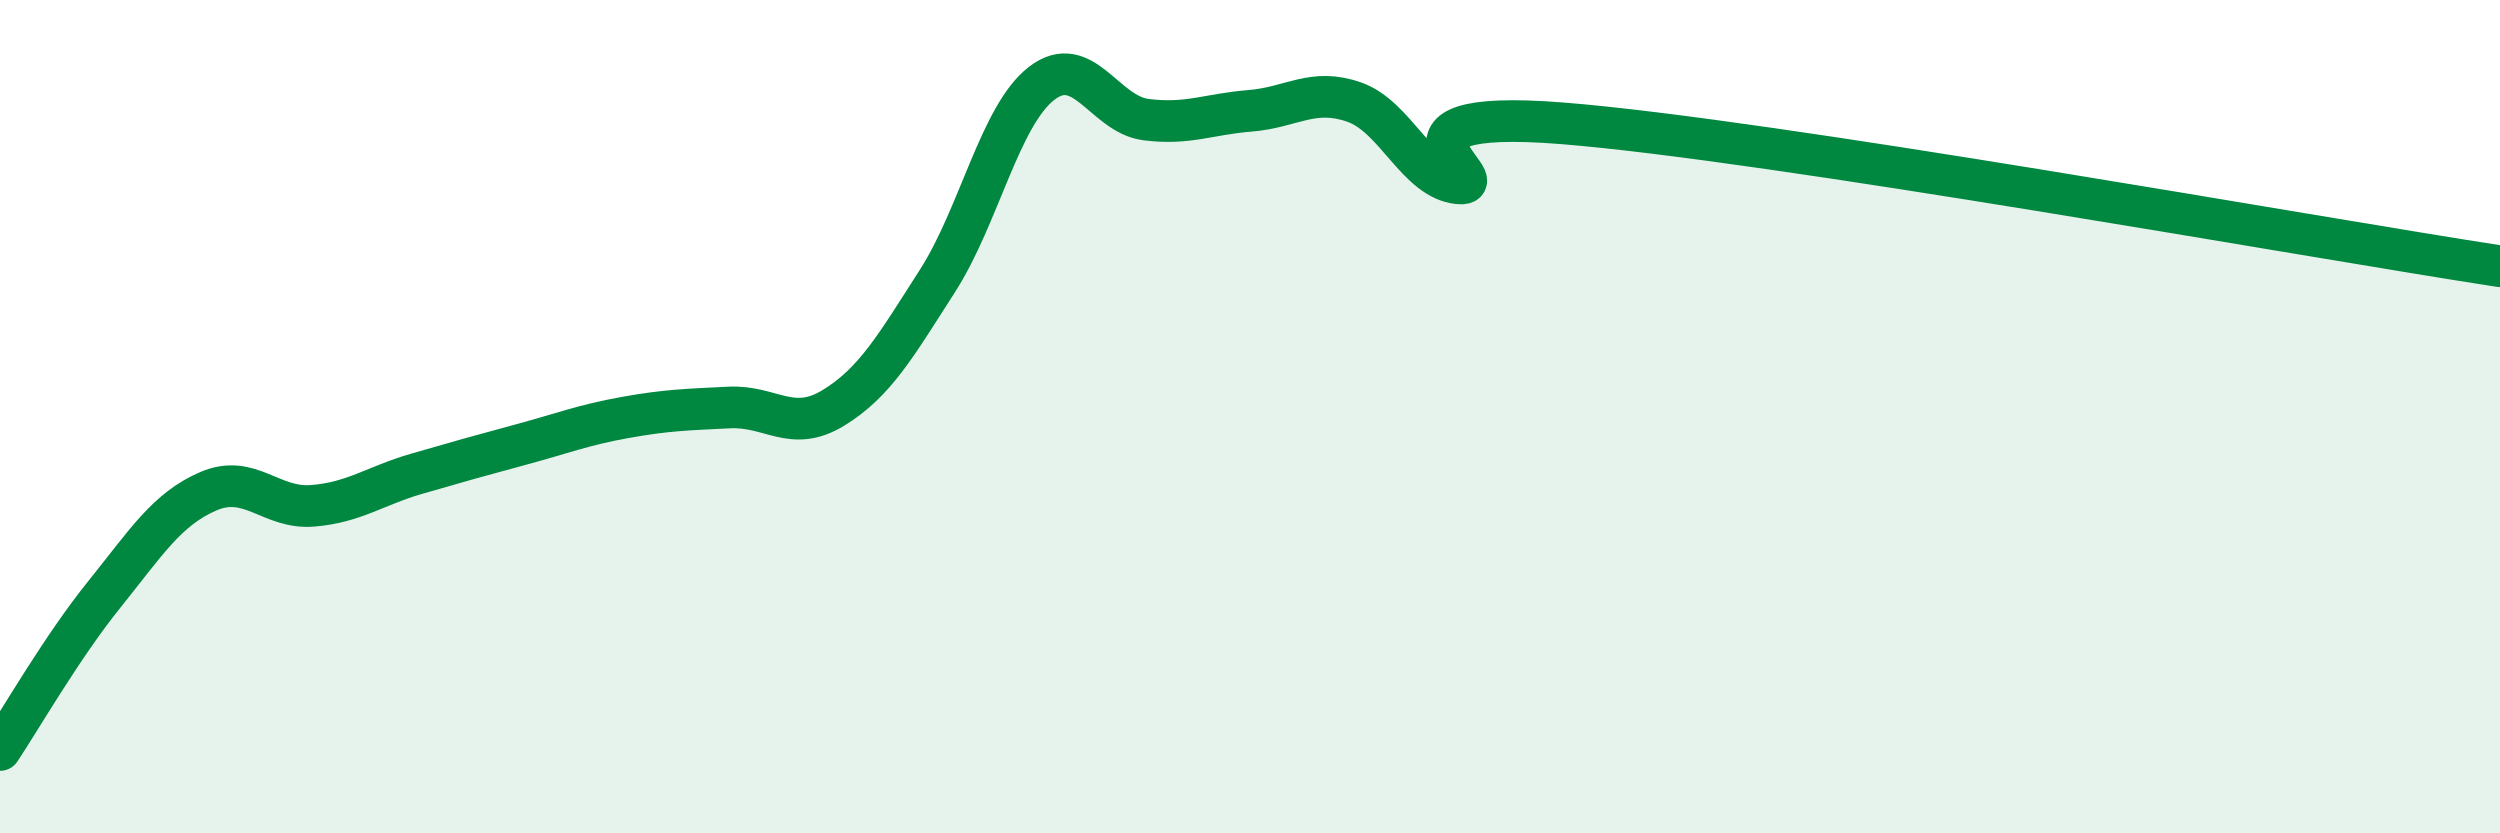
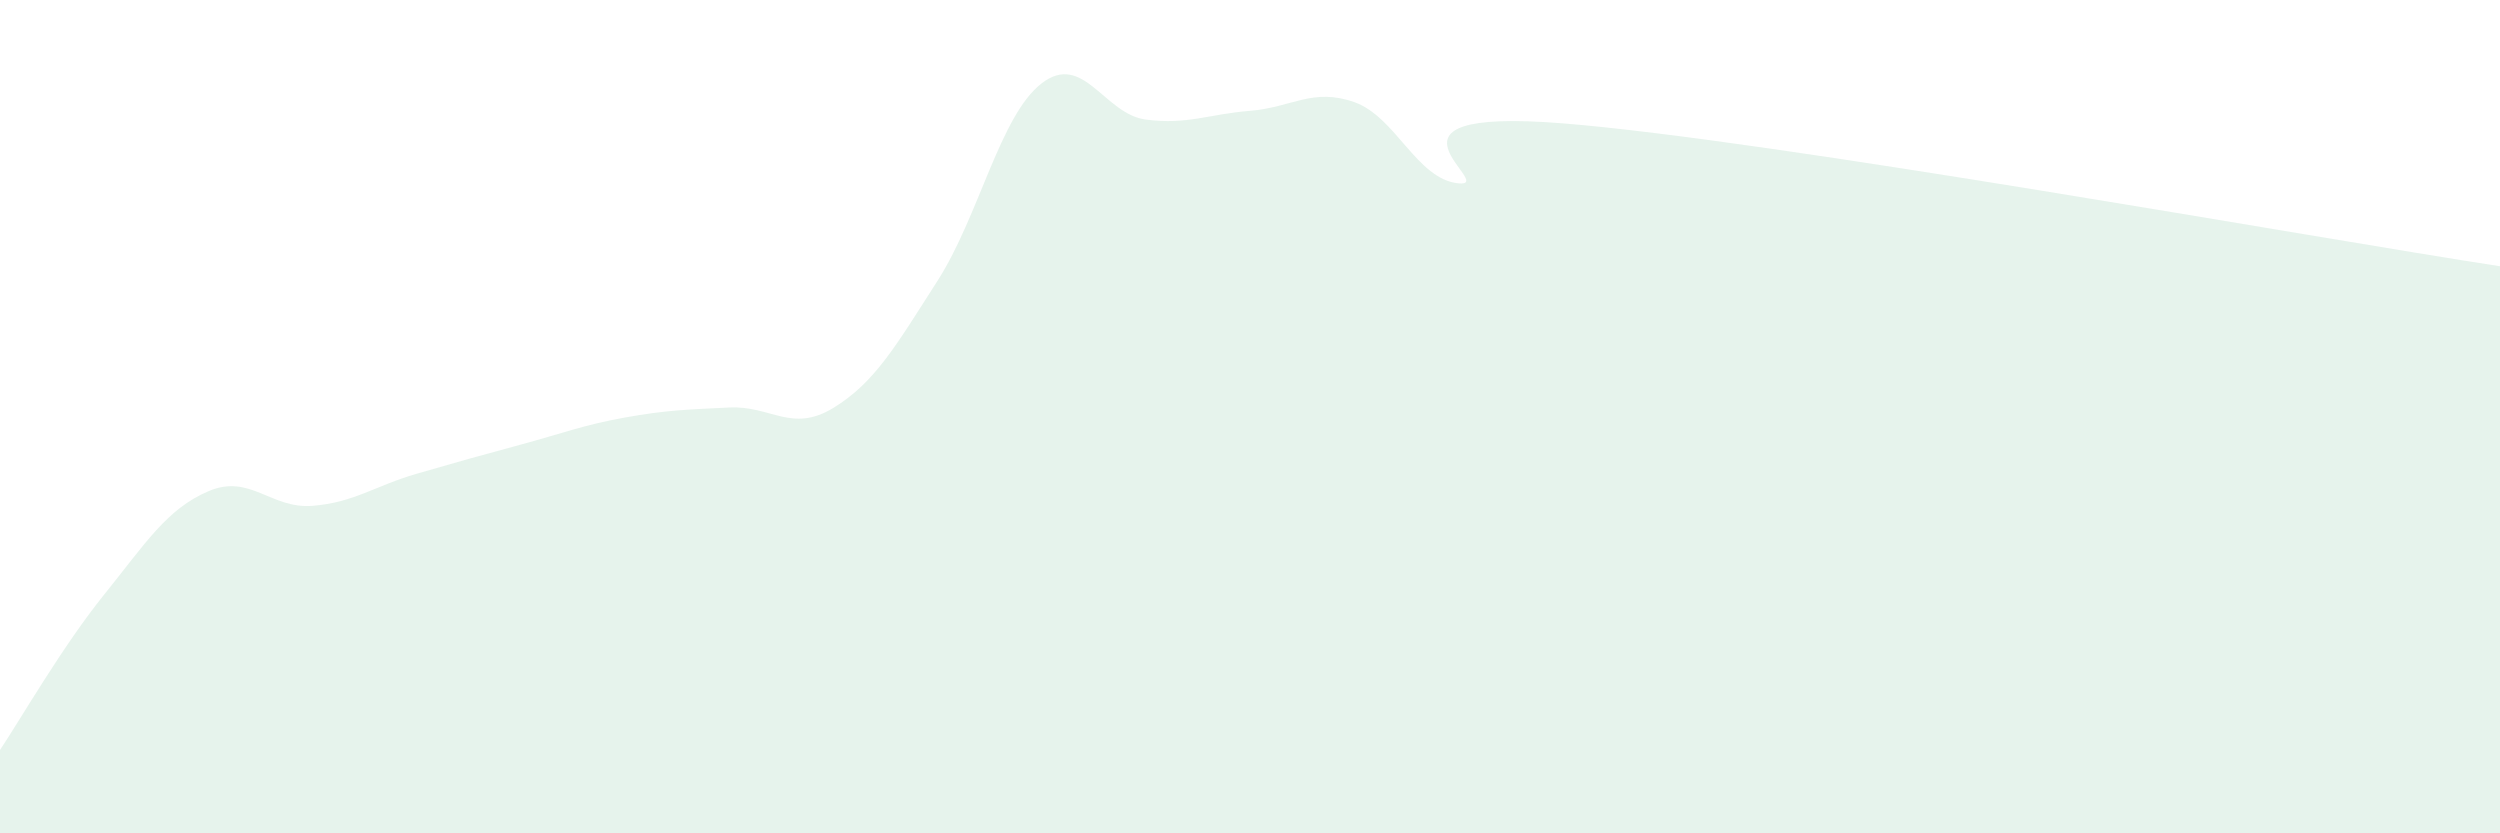
<svg xmlns="http://www.w3.org/2000/svg" width="60" height="20" viewBox="0 0 60 20">
  <path d="M 0,18 C 0.5,17.25 1.5,15.51 2.5,14.27 C 3.5,13.03 4,12.22 5,11.79 C 6,11.36 6.5,12.22 7.5,12.14 C 8.5,12.06 9,11.66 10,11.37 C 11,11.08 11.5,10.94 12.5,10.67 C 13.5,10.4 14,10.2 15,10.02 C 16,9.84 16.5,9.83 17.5,9.78 C 18.5,9.73 19,10.4 20,9.79 C 21,9.18 21.5,8.3 22.5,6.74 C 23.5,5.18 24,2.77 25,2 C 26,1.23 26.5,2.74 27.5,2.87 C 28.5,3 29,2.74 30,2.66 C 31,2.58 31.5,2.1 32.5,2.45 C 33.5,2.8 34,4.3 35,4.4 C 36,4.5 32.5,2.56 37.5,2.96 C 42.5,3.36 55.5,5.7 60,6.39L60 20L0 20Z" fill="#008740" opacity="0.1" stroke-linecap="round" stroke-linejoin="round" />
-   <path d="M 0,18 C 0.5,17.25 1.5,15.51 2.5,14.27 C 3.5,13.03 4,12.22 5,11.79 C 6,11.36 6.5,12.22 7.5,12.14 C 8.5,12.06 9,11.66 10,11.37 C 11,11.08 11.5,10.94 12.5,10.67 C 13.5,10.4 14,10.2 15,10.02 C 16,9.84 16.5,9.83 17.5,9.78 C 18.5,9.73 19,10.4 20,9.79 C 21,9.18 21.5,8.3 22.5,6.74 C 23.5,5.18 24,2.77 25,2 C 26,1.23 26.5,2.74 27.5,2.87 C 28.5,3 29,2.74 30,2.66 C 31,2.58 31.5,2.1 32.5,2.45 C 33.5,2.8 34,4.3 35,4.4 C 36,4.5 32.5,2.56 37.5,2.96 C 42.5,3.36 55.5,5.7 60,6.39" stroke="#008740" stroke-width="1" fill="none" stroke-linecap="round" stroke-linejoin="round" />
</svg>